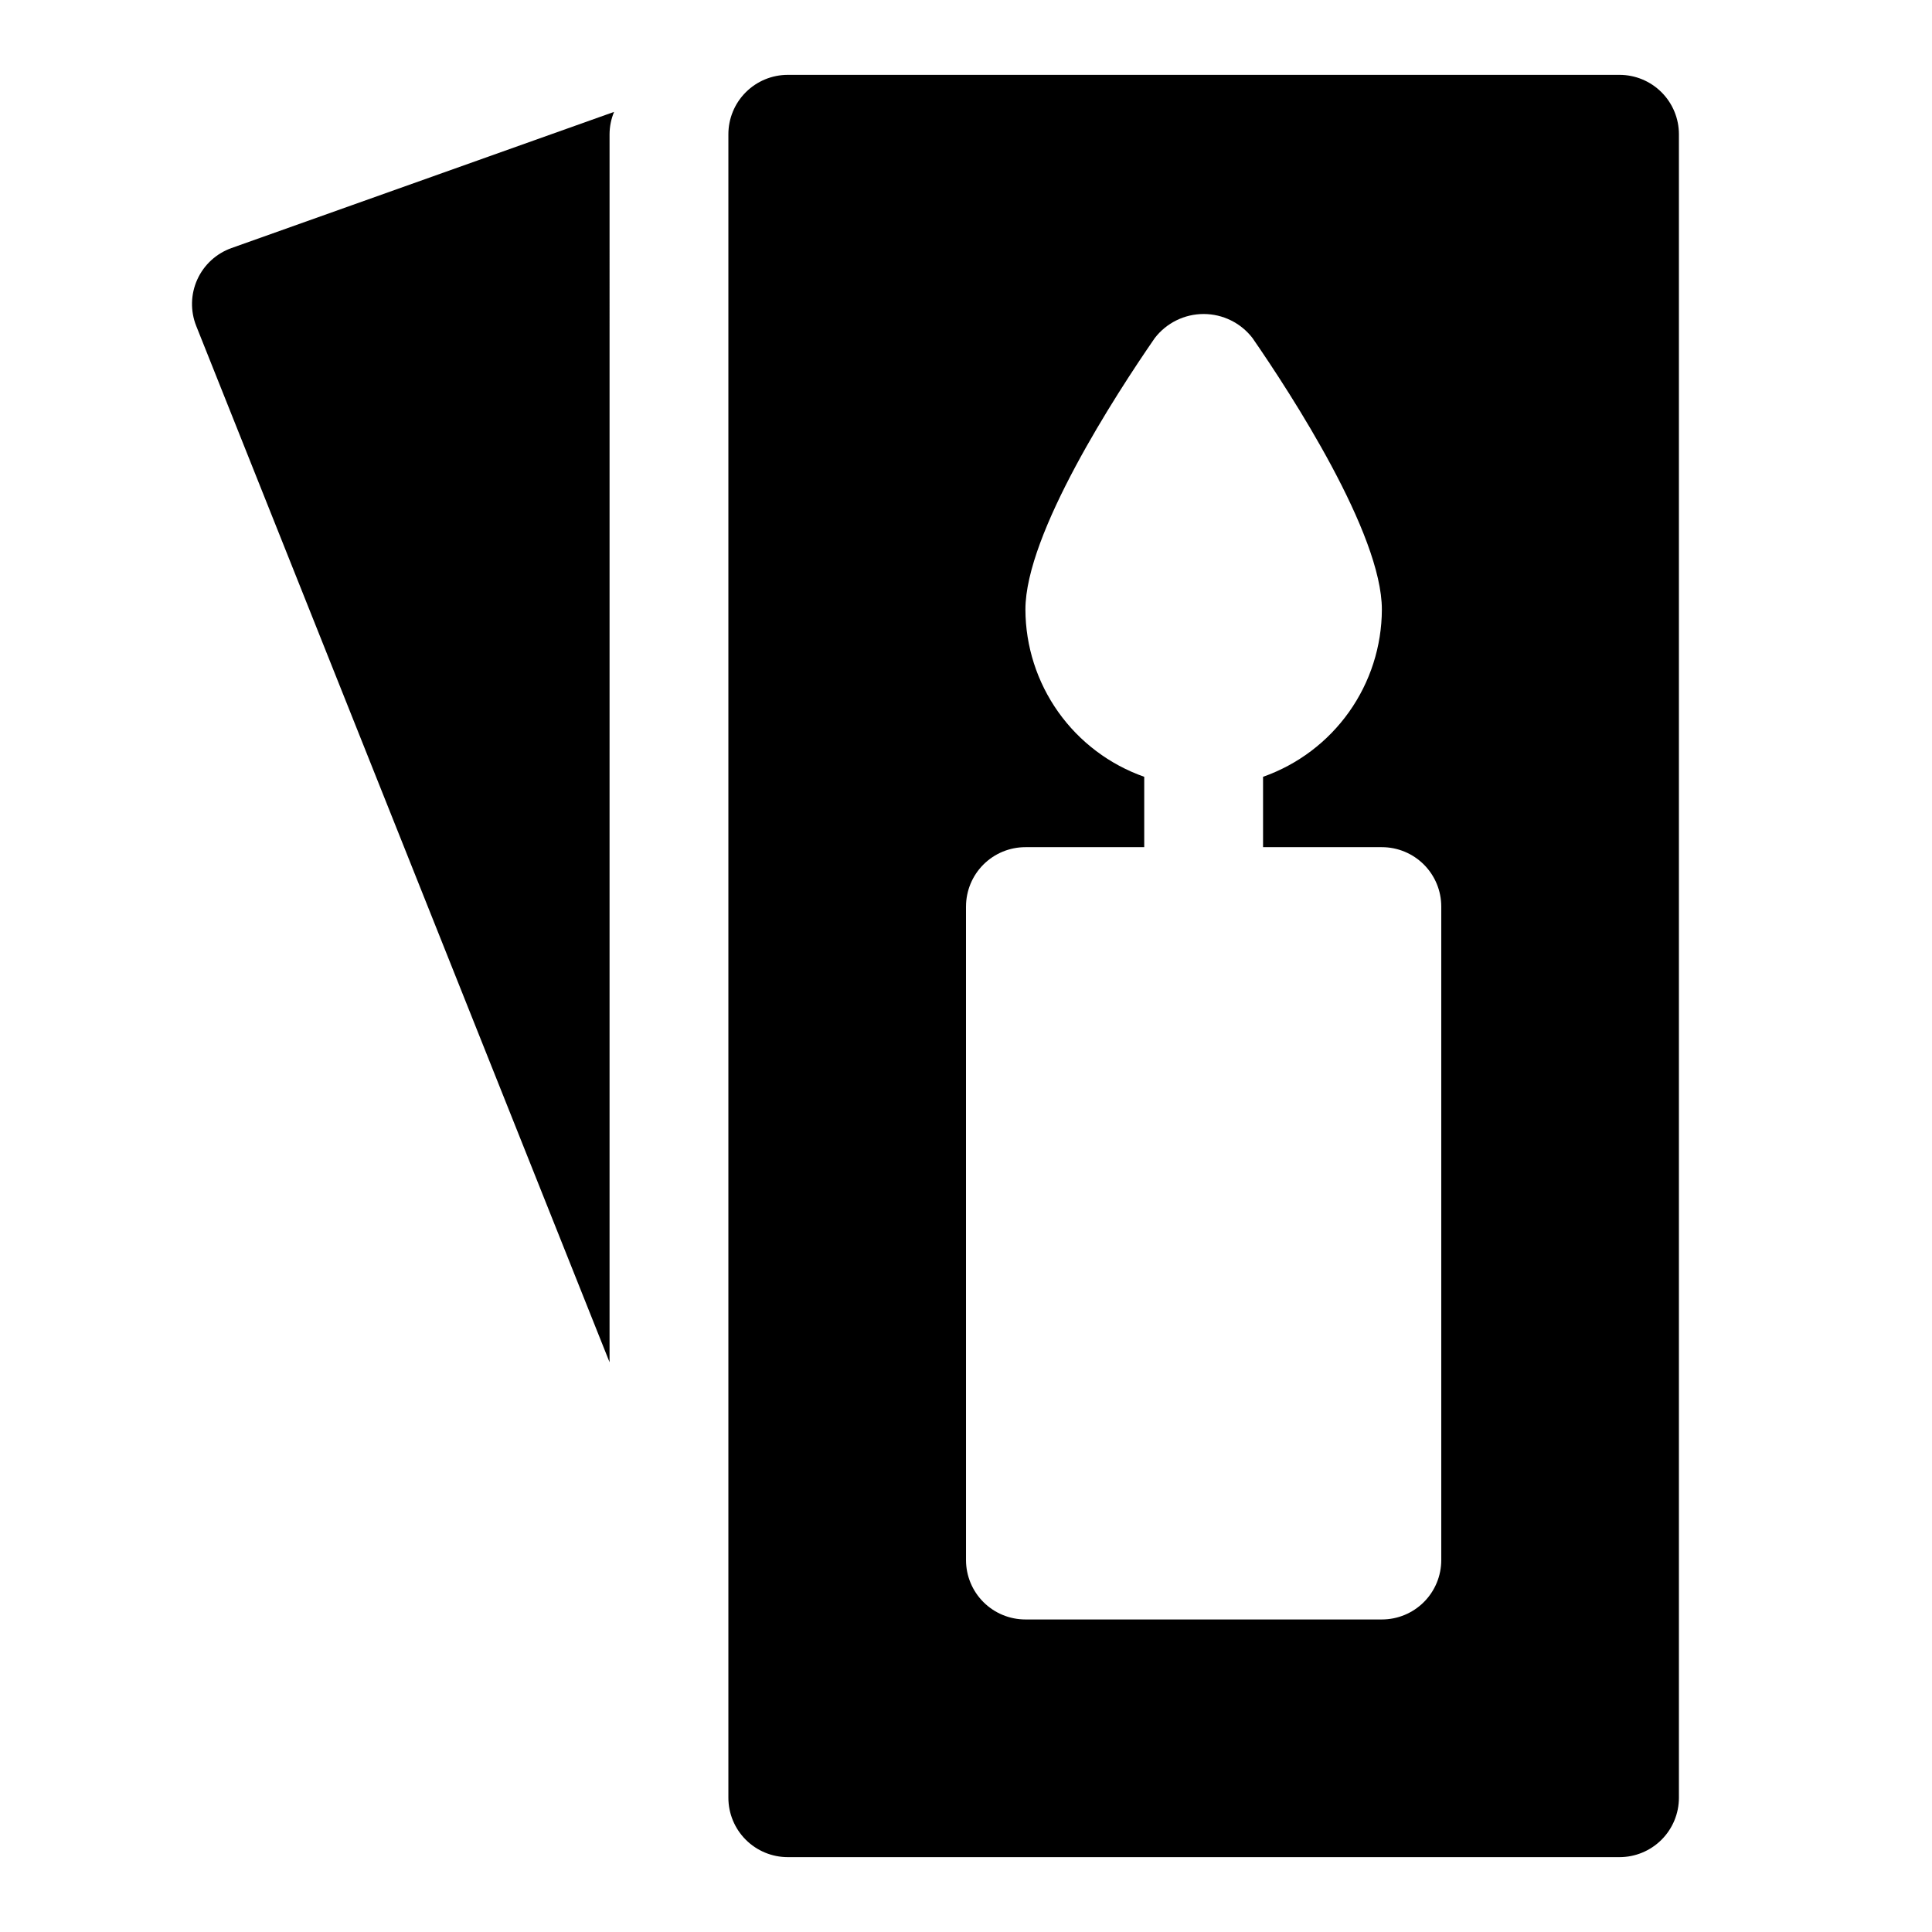
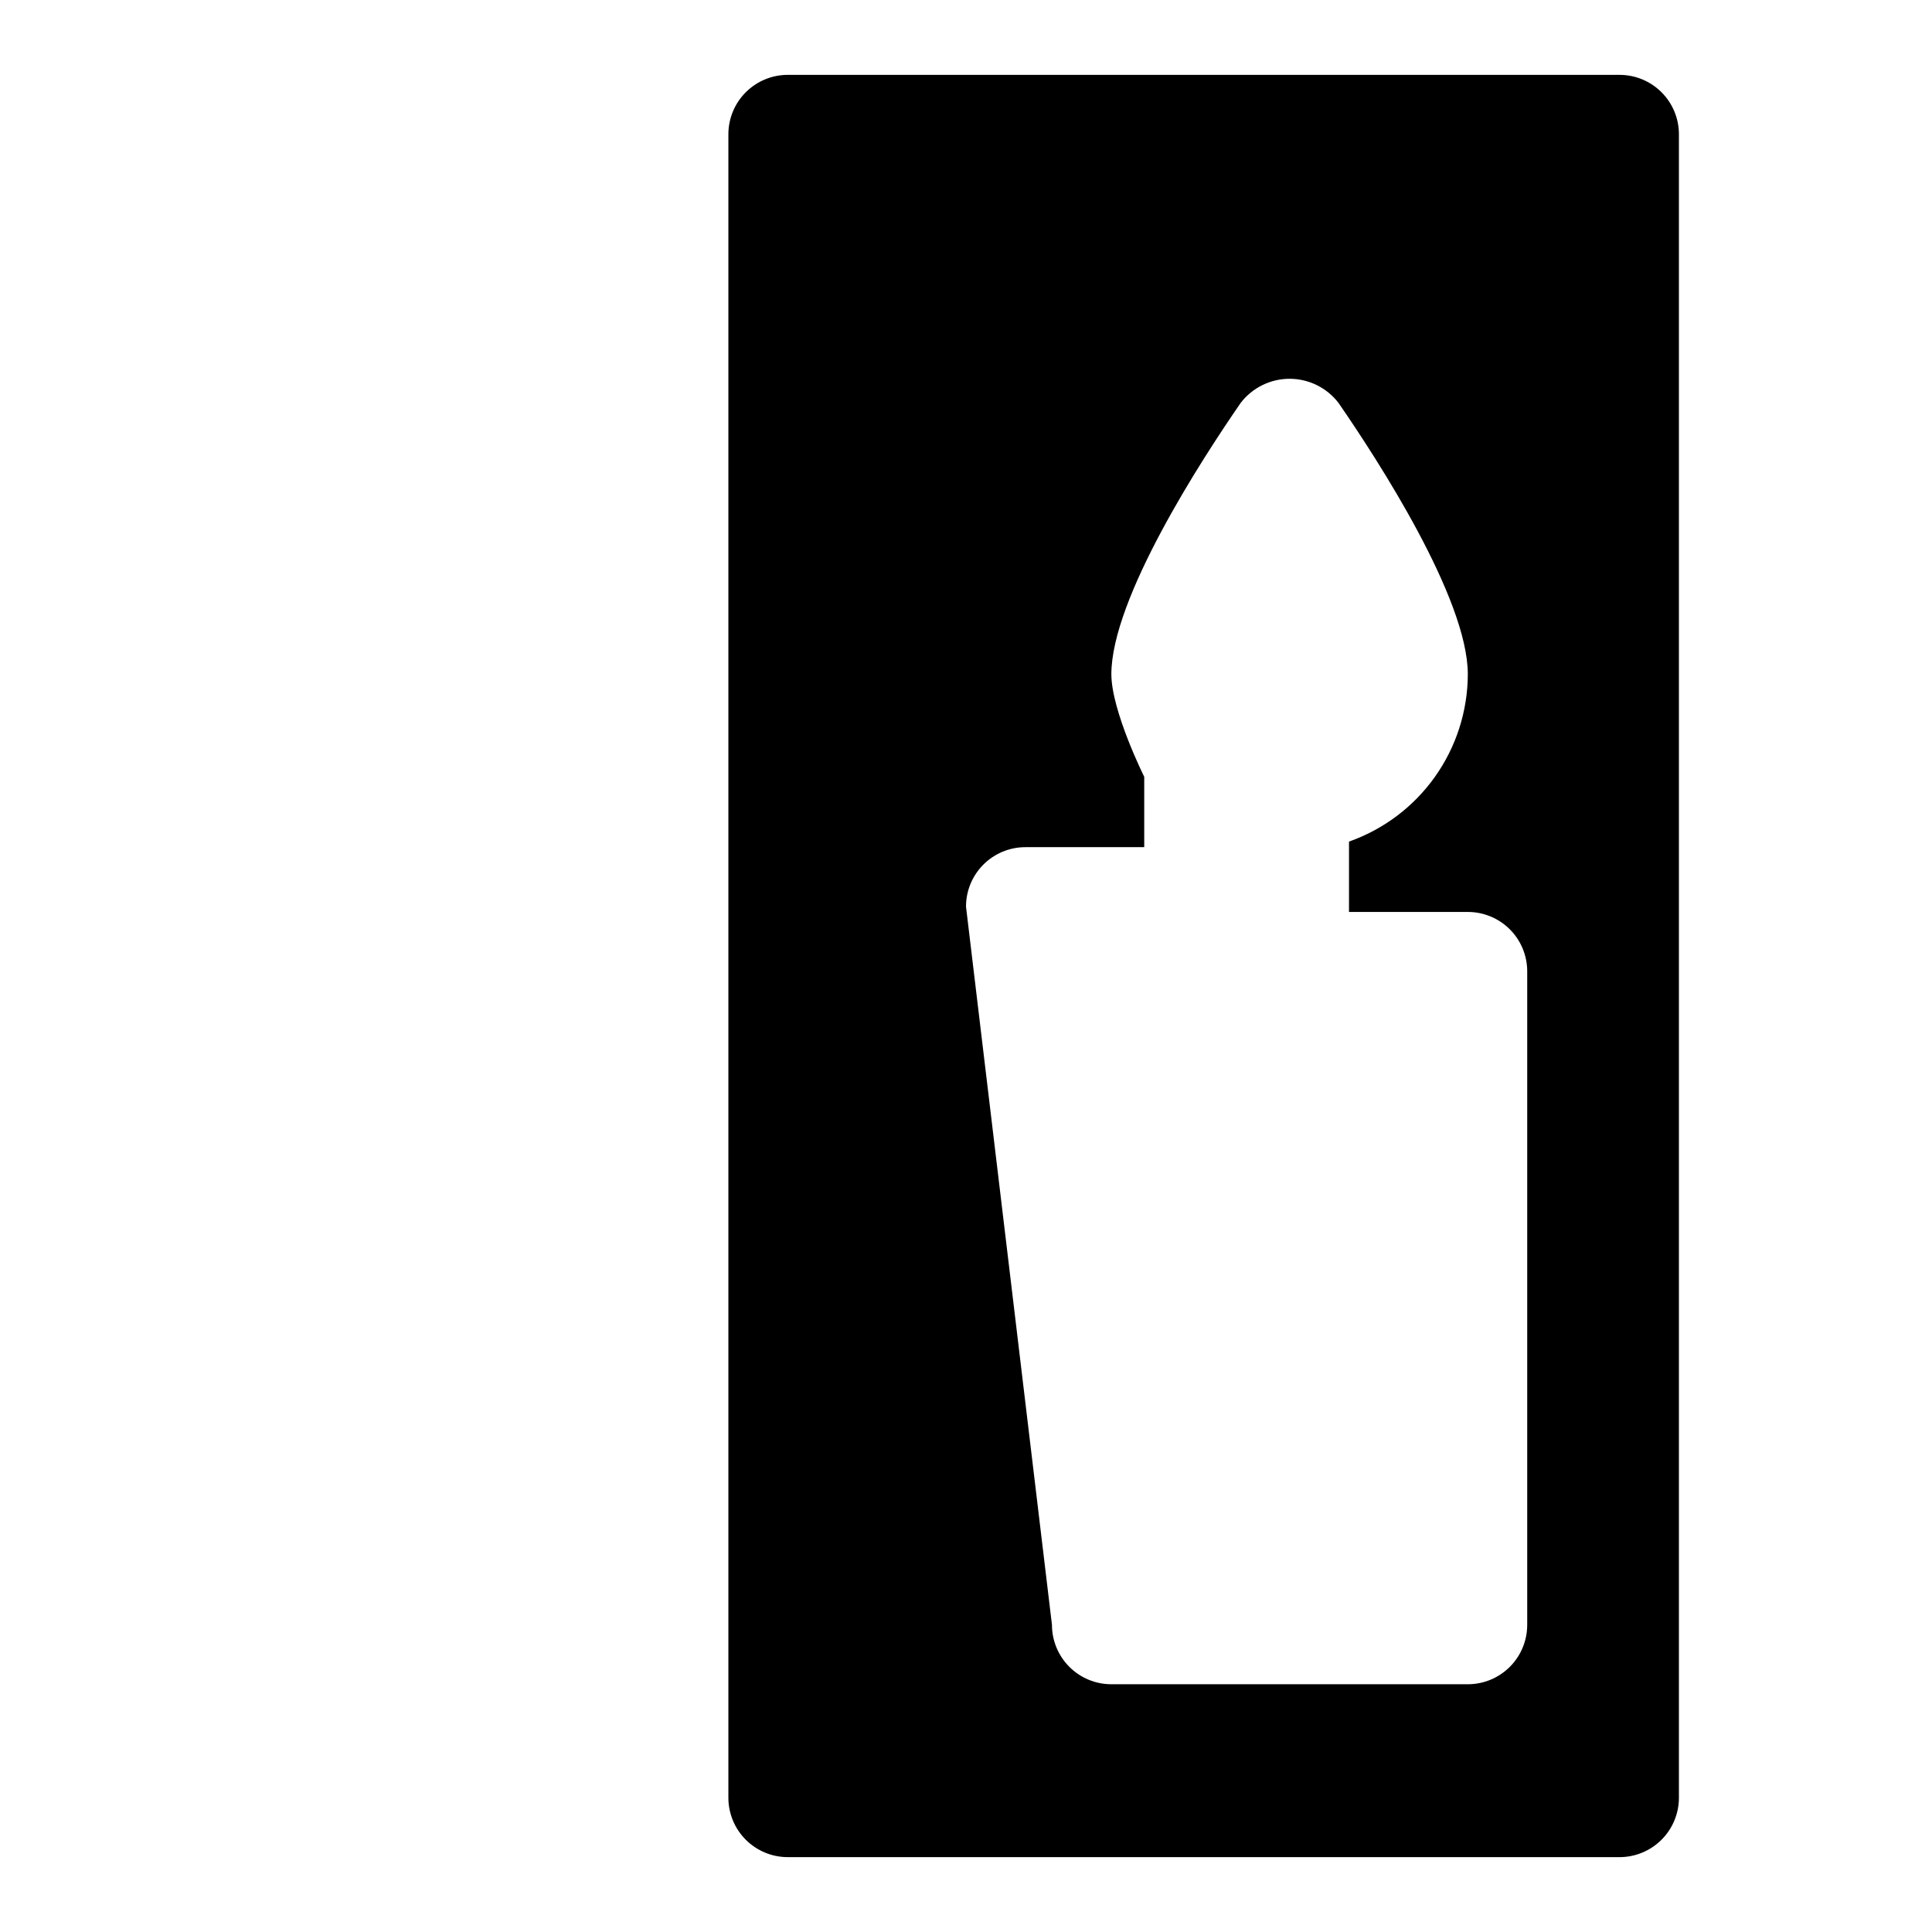
<svg xmlns="http://www.w3.org/2000/svg" fill="#000000" width="800px" height="800px" version="1.1" viewBox="144 144 512 512">
  <g>
-     <path d="m352.77 636.16h220.42c4.176 0 8.18-1.66 11.133-4.613s4.609-6.957 4.609-11.133v-440.83c0-4.176-1.656-8.18-4.609-11.133s-6.957-4.613-11.133-4.613h-220.42c-4.176 0-8.18 1.66-11.133 4.613-2.953 2.953-4.609 6.957-4.609 11.133v440.83c0 4.176 1.656 8.18 4.609 11.133 2.953 2.953 6.957 4.613 11.133 4.613zm47.23-251.91h0.004c0-4.176 1.656-8.18 4.609-11.133s6.957-4.609 11.133-4.609h31.488v-18.648c-9.184-3.234-17.141-9.23-22.777-17.168s-8.68-17.426-8.711-27.16c0-20.125 23.969-57.004 34.273-71.926 3.09-4.027 7.883-6.391 12.961-6.391 5.078 0 9.867 2.363 12.961 6.391 10.301 14.922 34.27 51.801 34.27 71.926-0.031 9.734-3.074 19.223-8.711 27.16-5.637 7.938-13.594 13.934-22.777 17.168v18.648h31.488c4.176 0 8.18 1.656 11.133 4.609s4.609 6.957 4.609 11.133v173.18c0 4.176-1.656 8.18-4.609 11.133-2.953 2.953-6.957 4.613-11.133 4.613h-94.465c-4.176 0-8.18-1.66-11.133-4.613-2.953-2.953-4.609-6.957-4.609-11.133z" />
-     <path d="m305.54 179.58c0.008-2.035 0.414-4.047 1.195-5.926l-101.38 36.082c-4.035 1.434-7.309 4.445-9.074 8.344-1.762 3.898-1.863 8.348-0.273 12.32l109.53 274.61z" />
+     <path d="m352.77 636.16h220.42c4.176 0 8.18-1.66 11.133-4.613s4.609-6.957 4.609-11.133v-440.83c0-4.176-1.656-8.18-4.609-11.133s-6.957-4.613-11.133-4.613h-220.42c-4.176 0-8.18 1.66-11.133 4.613-2.953 2.953-4.609 6.957-4.609 11.133v440.83c0 4.176 1.656 8.18 4.609 11.133 2.953 2.953 6.957 4.613 11.133 4.613zm47.23-251.91h0.004c0-4.176 1.656-8.18 4.609-11.133s6.957-4.609 11.133-4.609h31.488v-18.648s-8.68-17.426-8.711-27.16c0-20.125 23.969-57.004 34.273-71.926 3.09-4.027 7.883-6.391 12.961-6.391 5.078 0 9.867 2.363 12.961 6.391 10.301 14.922 34.27 51.801 34.27 71.926-0.031 9.734-3.074 19.223-8.711 27.16-5.637 7.938-13.594 13.934-22.777 17.168v18.648h31.488c4.176 0 8.18 1.656 11.133 4.609s4.609 6.957 4.609 11.133v173.18c0 4.176-1.656 8.18-4.609 11.133-2.953 2.953-6.957 4.613-11.133 4.613h-94.465c-4.176 0-8.18-1.66-11.133-4.613-2.953-2.953-4.609-6.957-4.609-11.133z" />
  </g>
</svg>